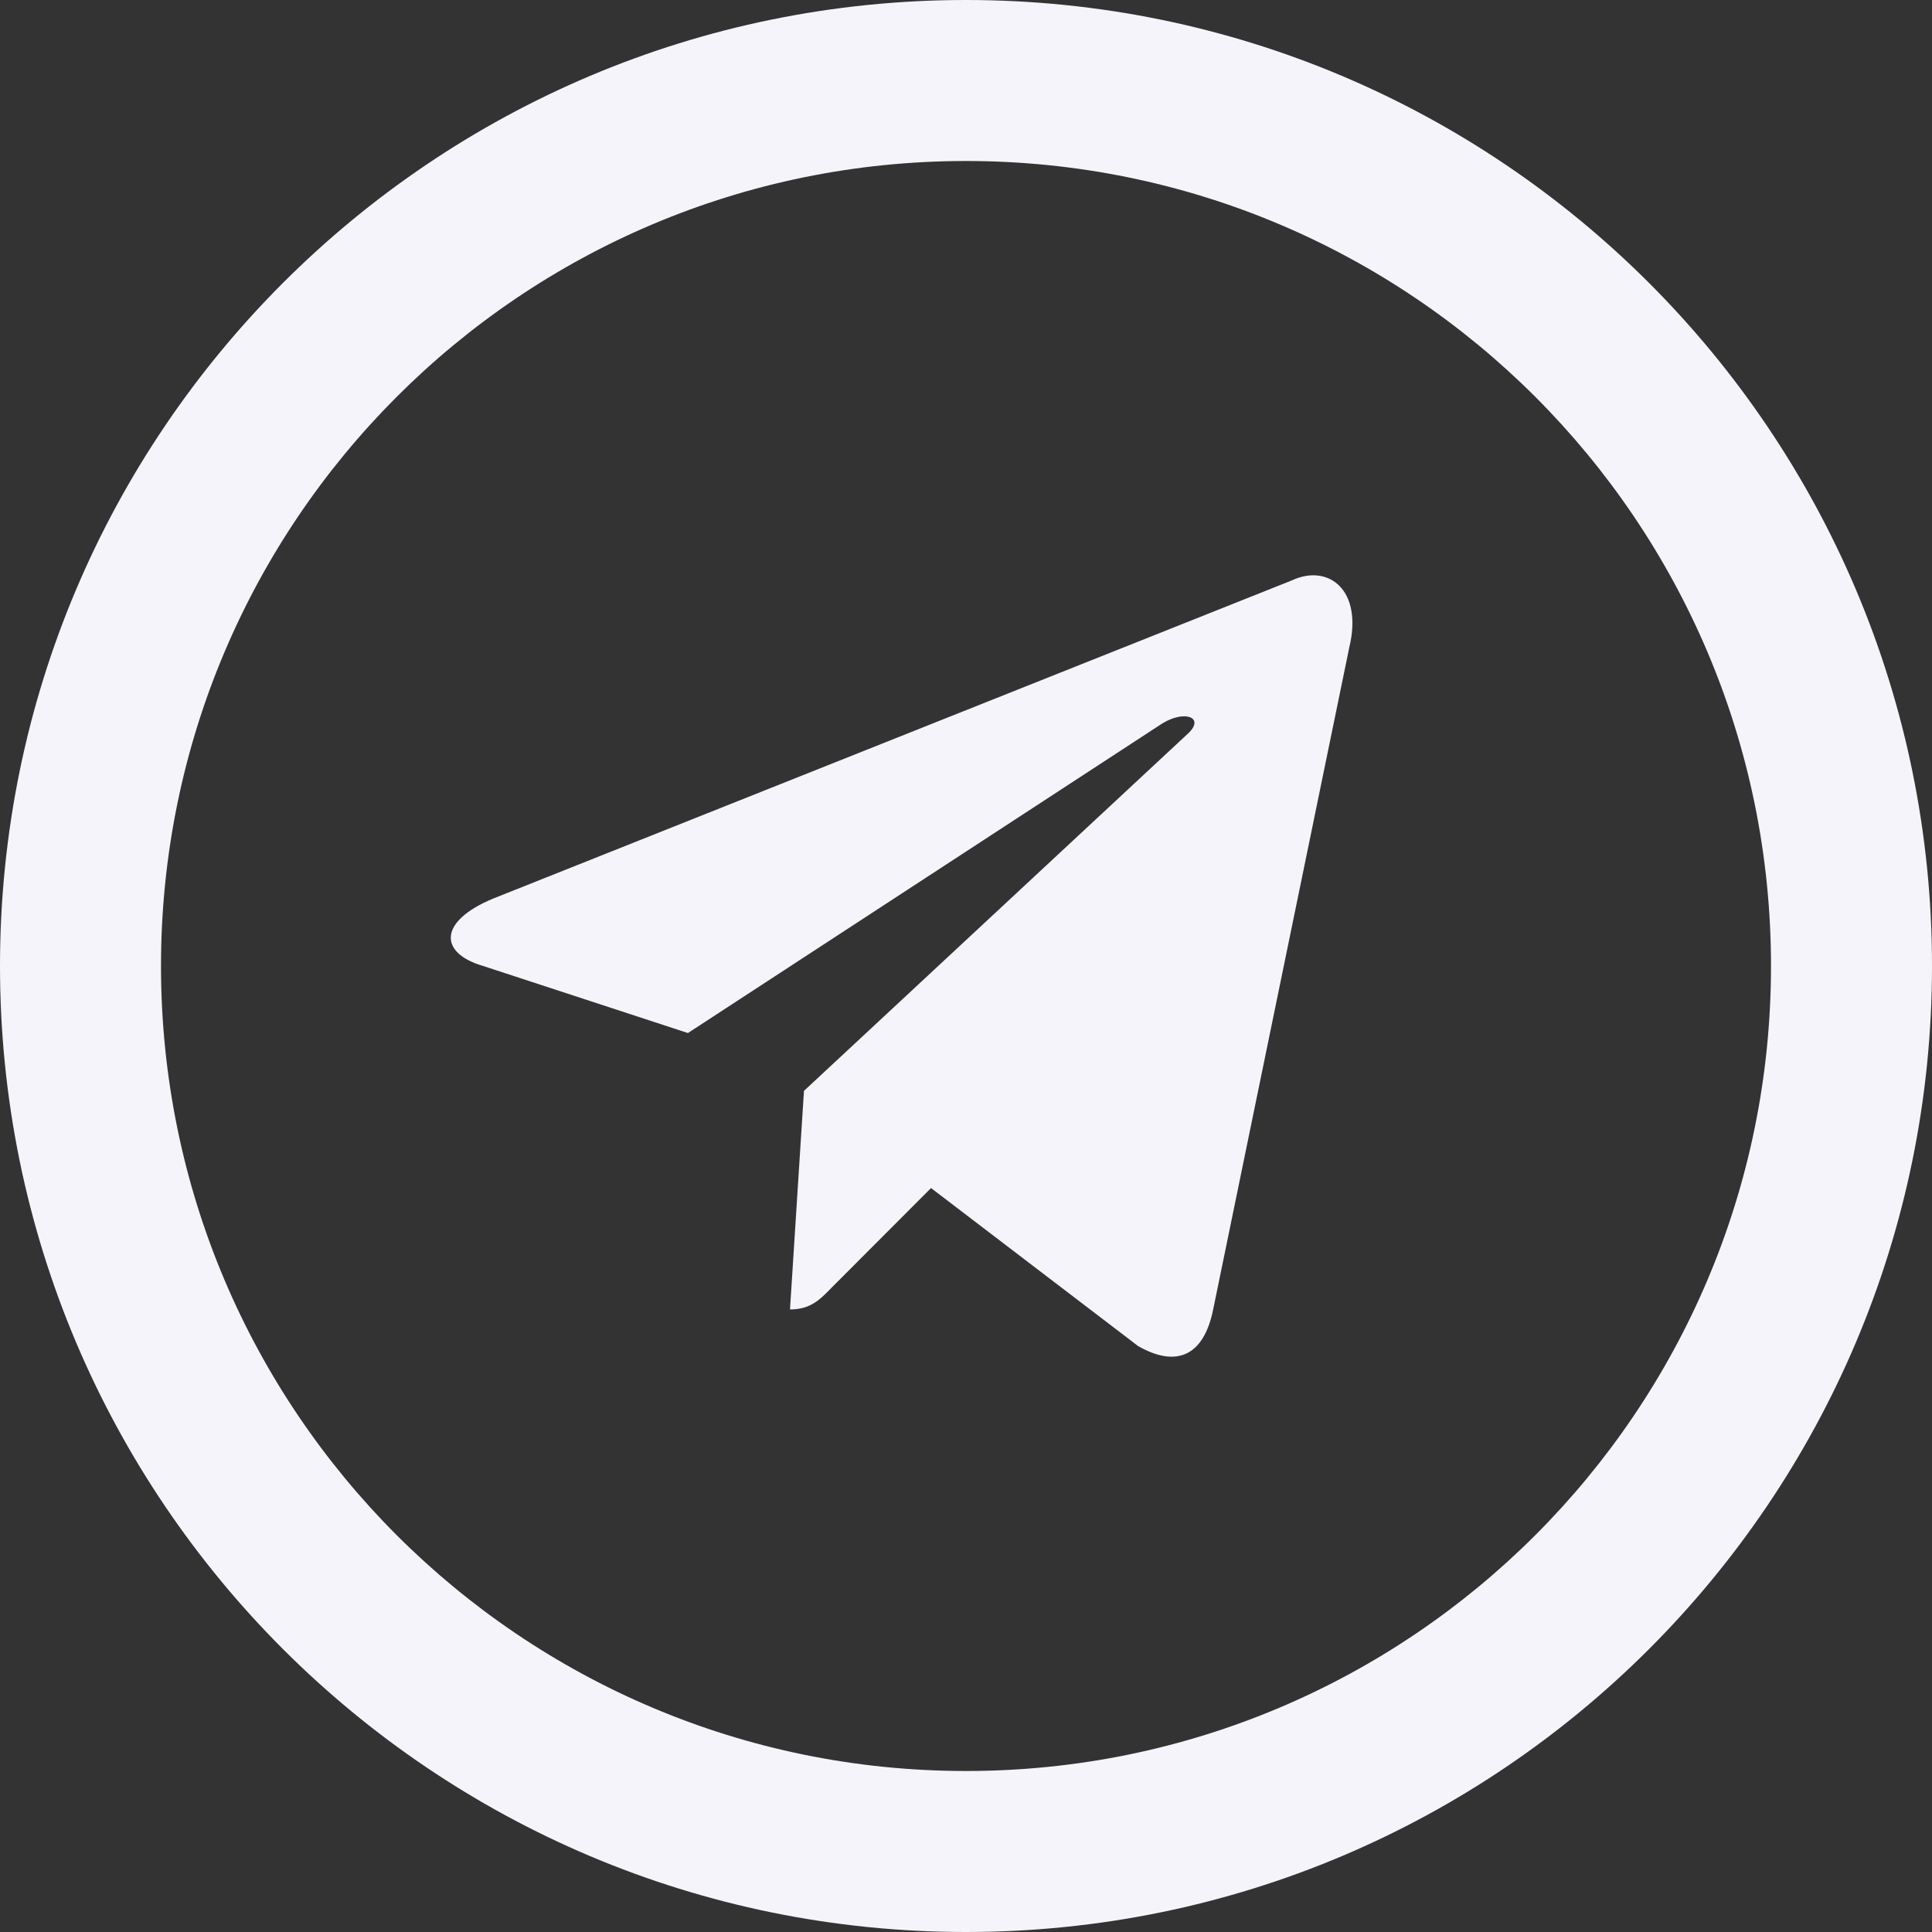
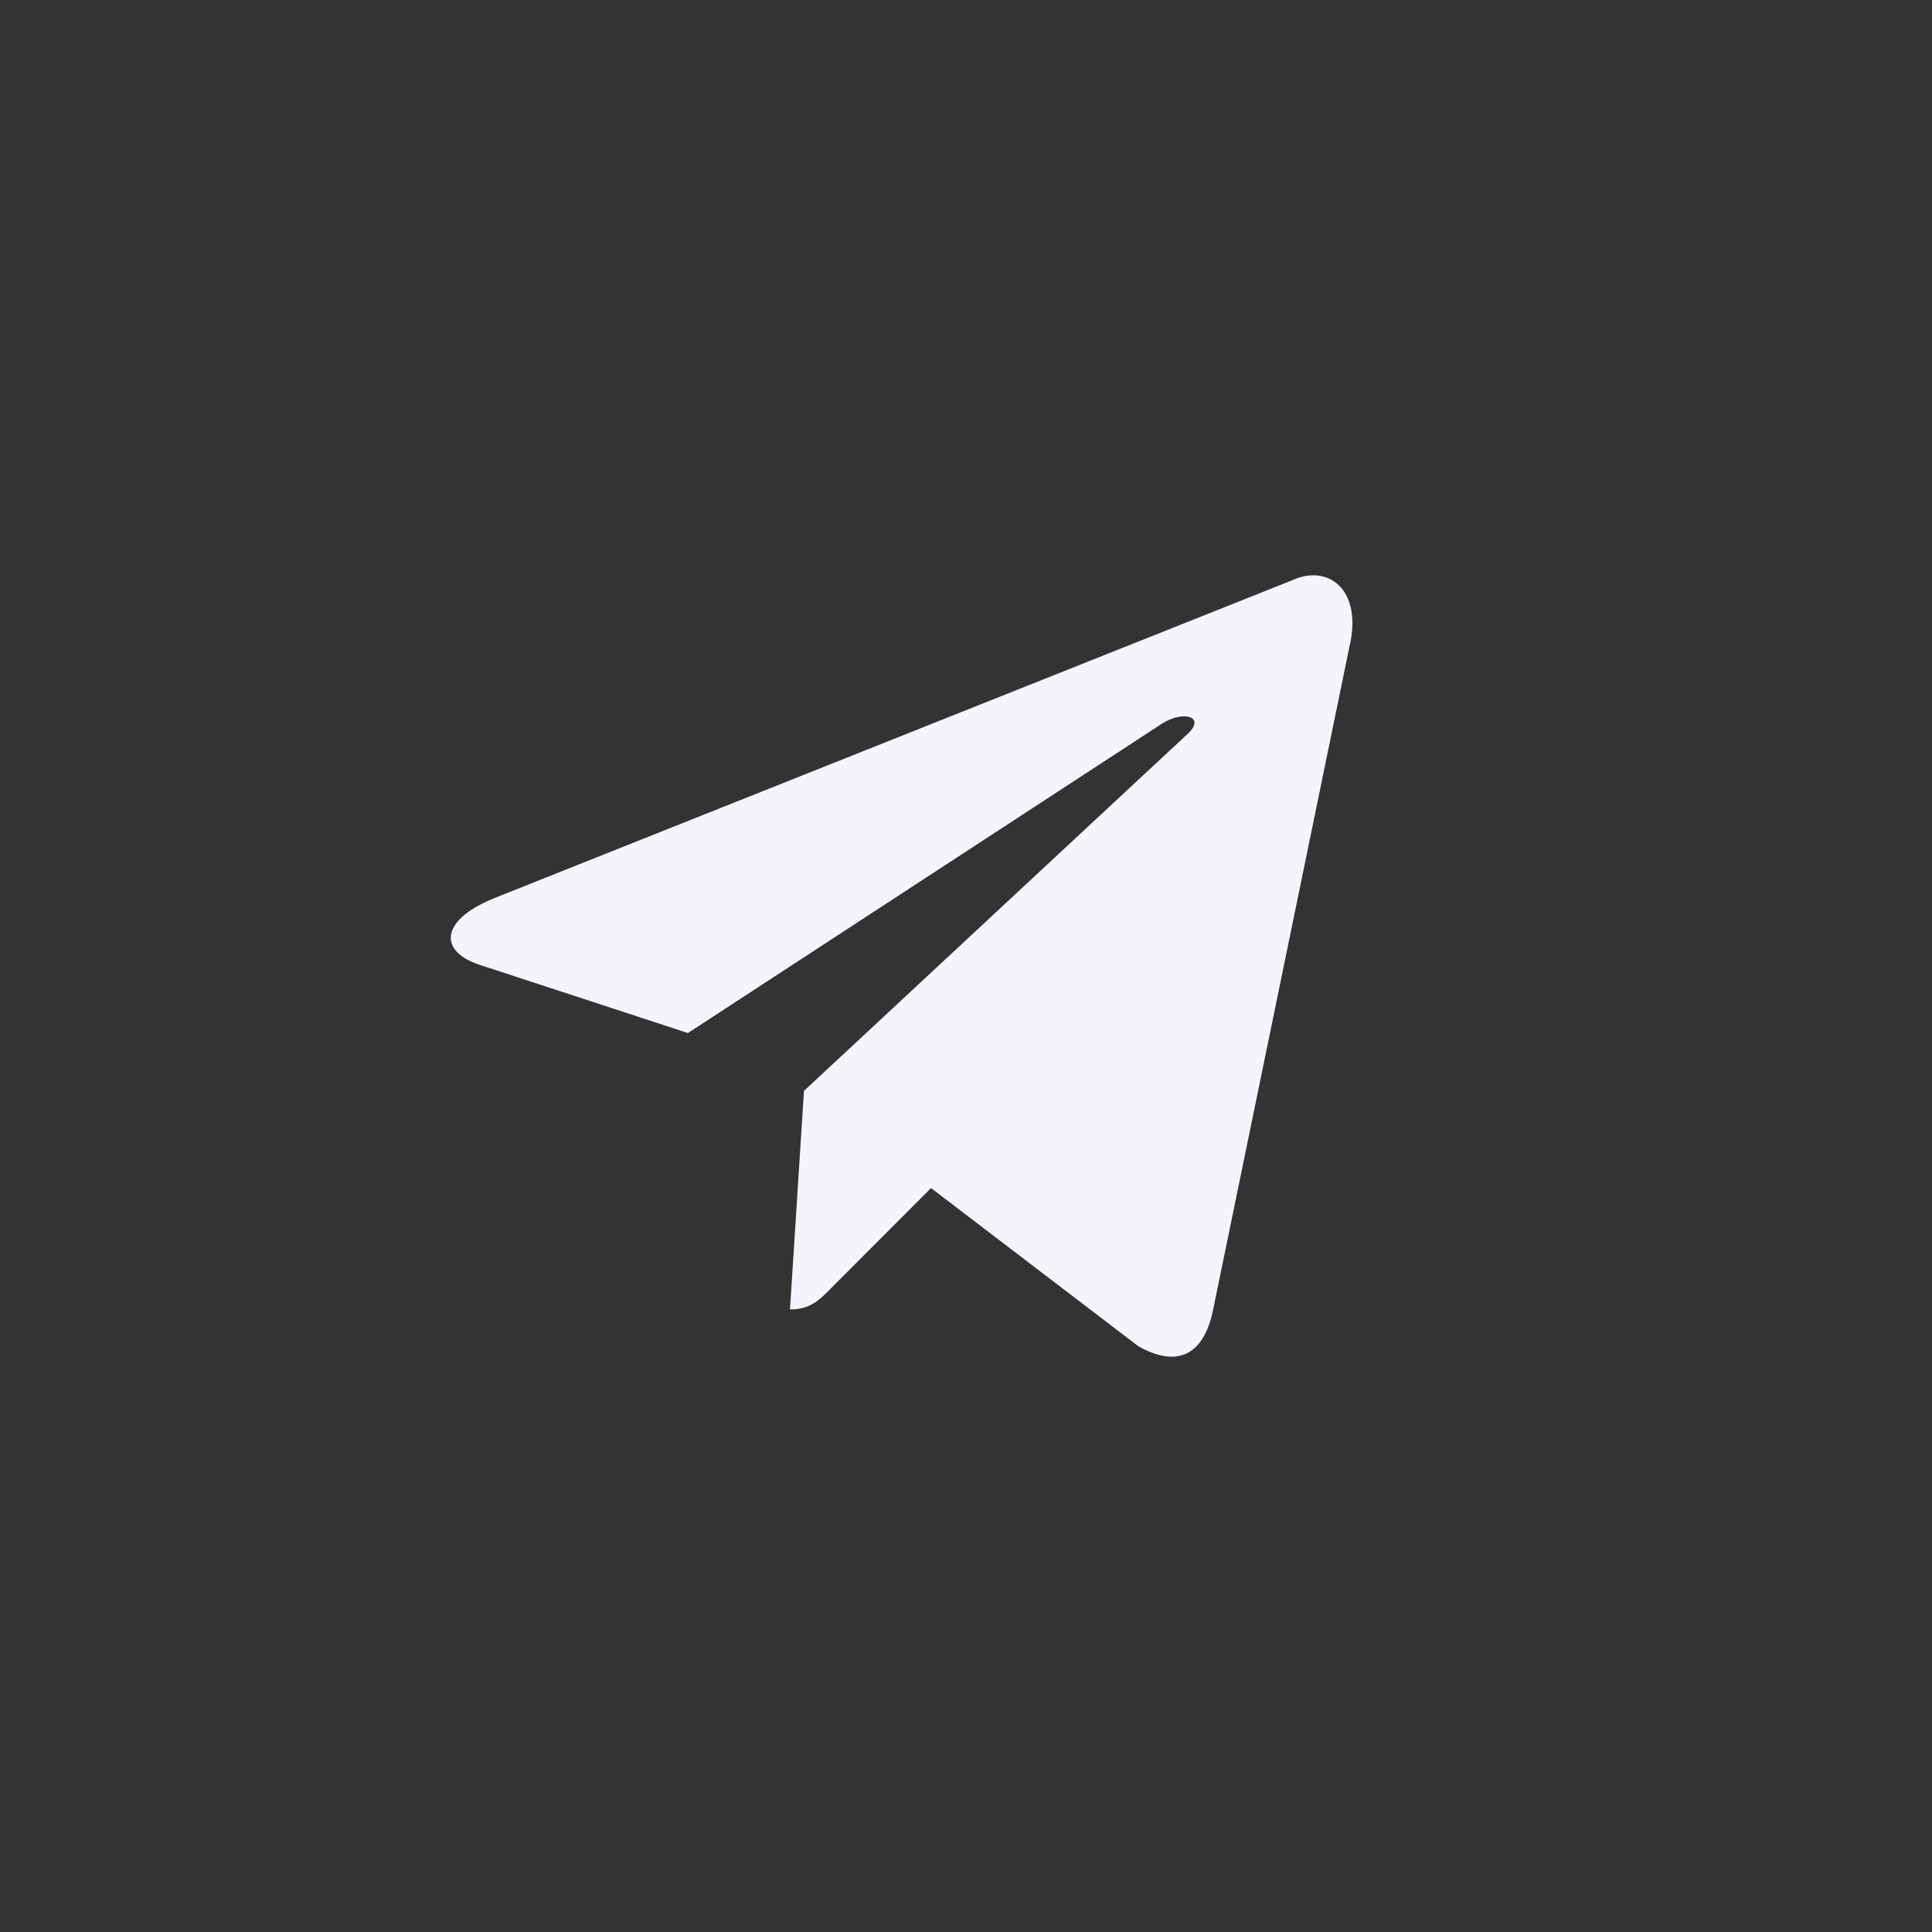
<svg xmlns="http://www.w3.org/2000/svg" width="30" height="30" viewBox="0 0 30 30" fill="none">
  <rect x="0" y="0" width="30" height="30" fill="#333333" stroke="none" />
-   <path fill-rule="evenodd" clip-rule="evenodd" d="M15 27.5C21.904 27.5 27.5 21.904 27.5 15C27.5 8.096 21.904 2.5 15 2.5C8.096 2.5 2.5 8.096 2.5 15C2.5 21.904 8.096 27.5 15 27.5ZM15 30C23.284 30 30 23.284 30 15C30 6.716 23.284 0 15 0C6.716 0 0 6.716 0 15C0 23.284 6.716 30 15 30Z" fill="#F5F4FA" />
  <path d="M12.267 20.333L12.484 16.939L18.45 11.388C18.714 11.139 18.395 11.019 18.046 11.235L10.682 16.041L7.497 14.998C6.814 14.797 6.806 14.308 7.653 13.955L20.058 9.013C20.625 8.748 21.169 9.157 20.951 10.056L18.838 20.333C18.691 21.063 18.263 21.239 17.673 20.902L14.457 18.448L12.912 19.996C12.733 20.18 12.585 20.333 12.267 20.333Z" fill="#F5F4FA" />
</svg>